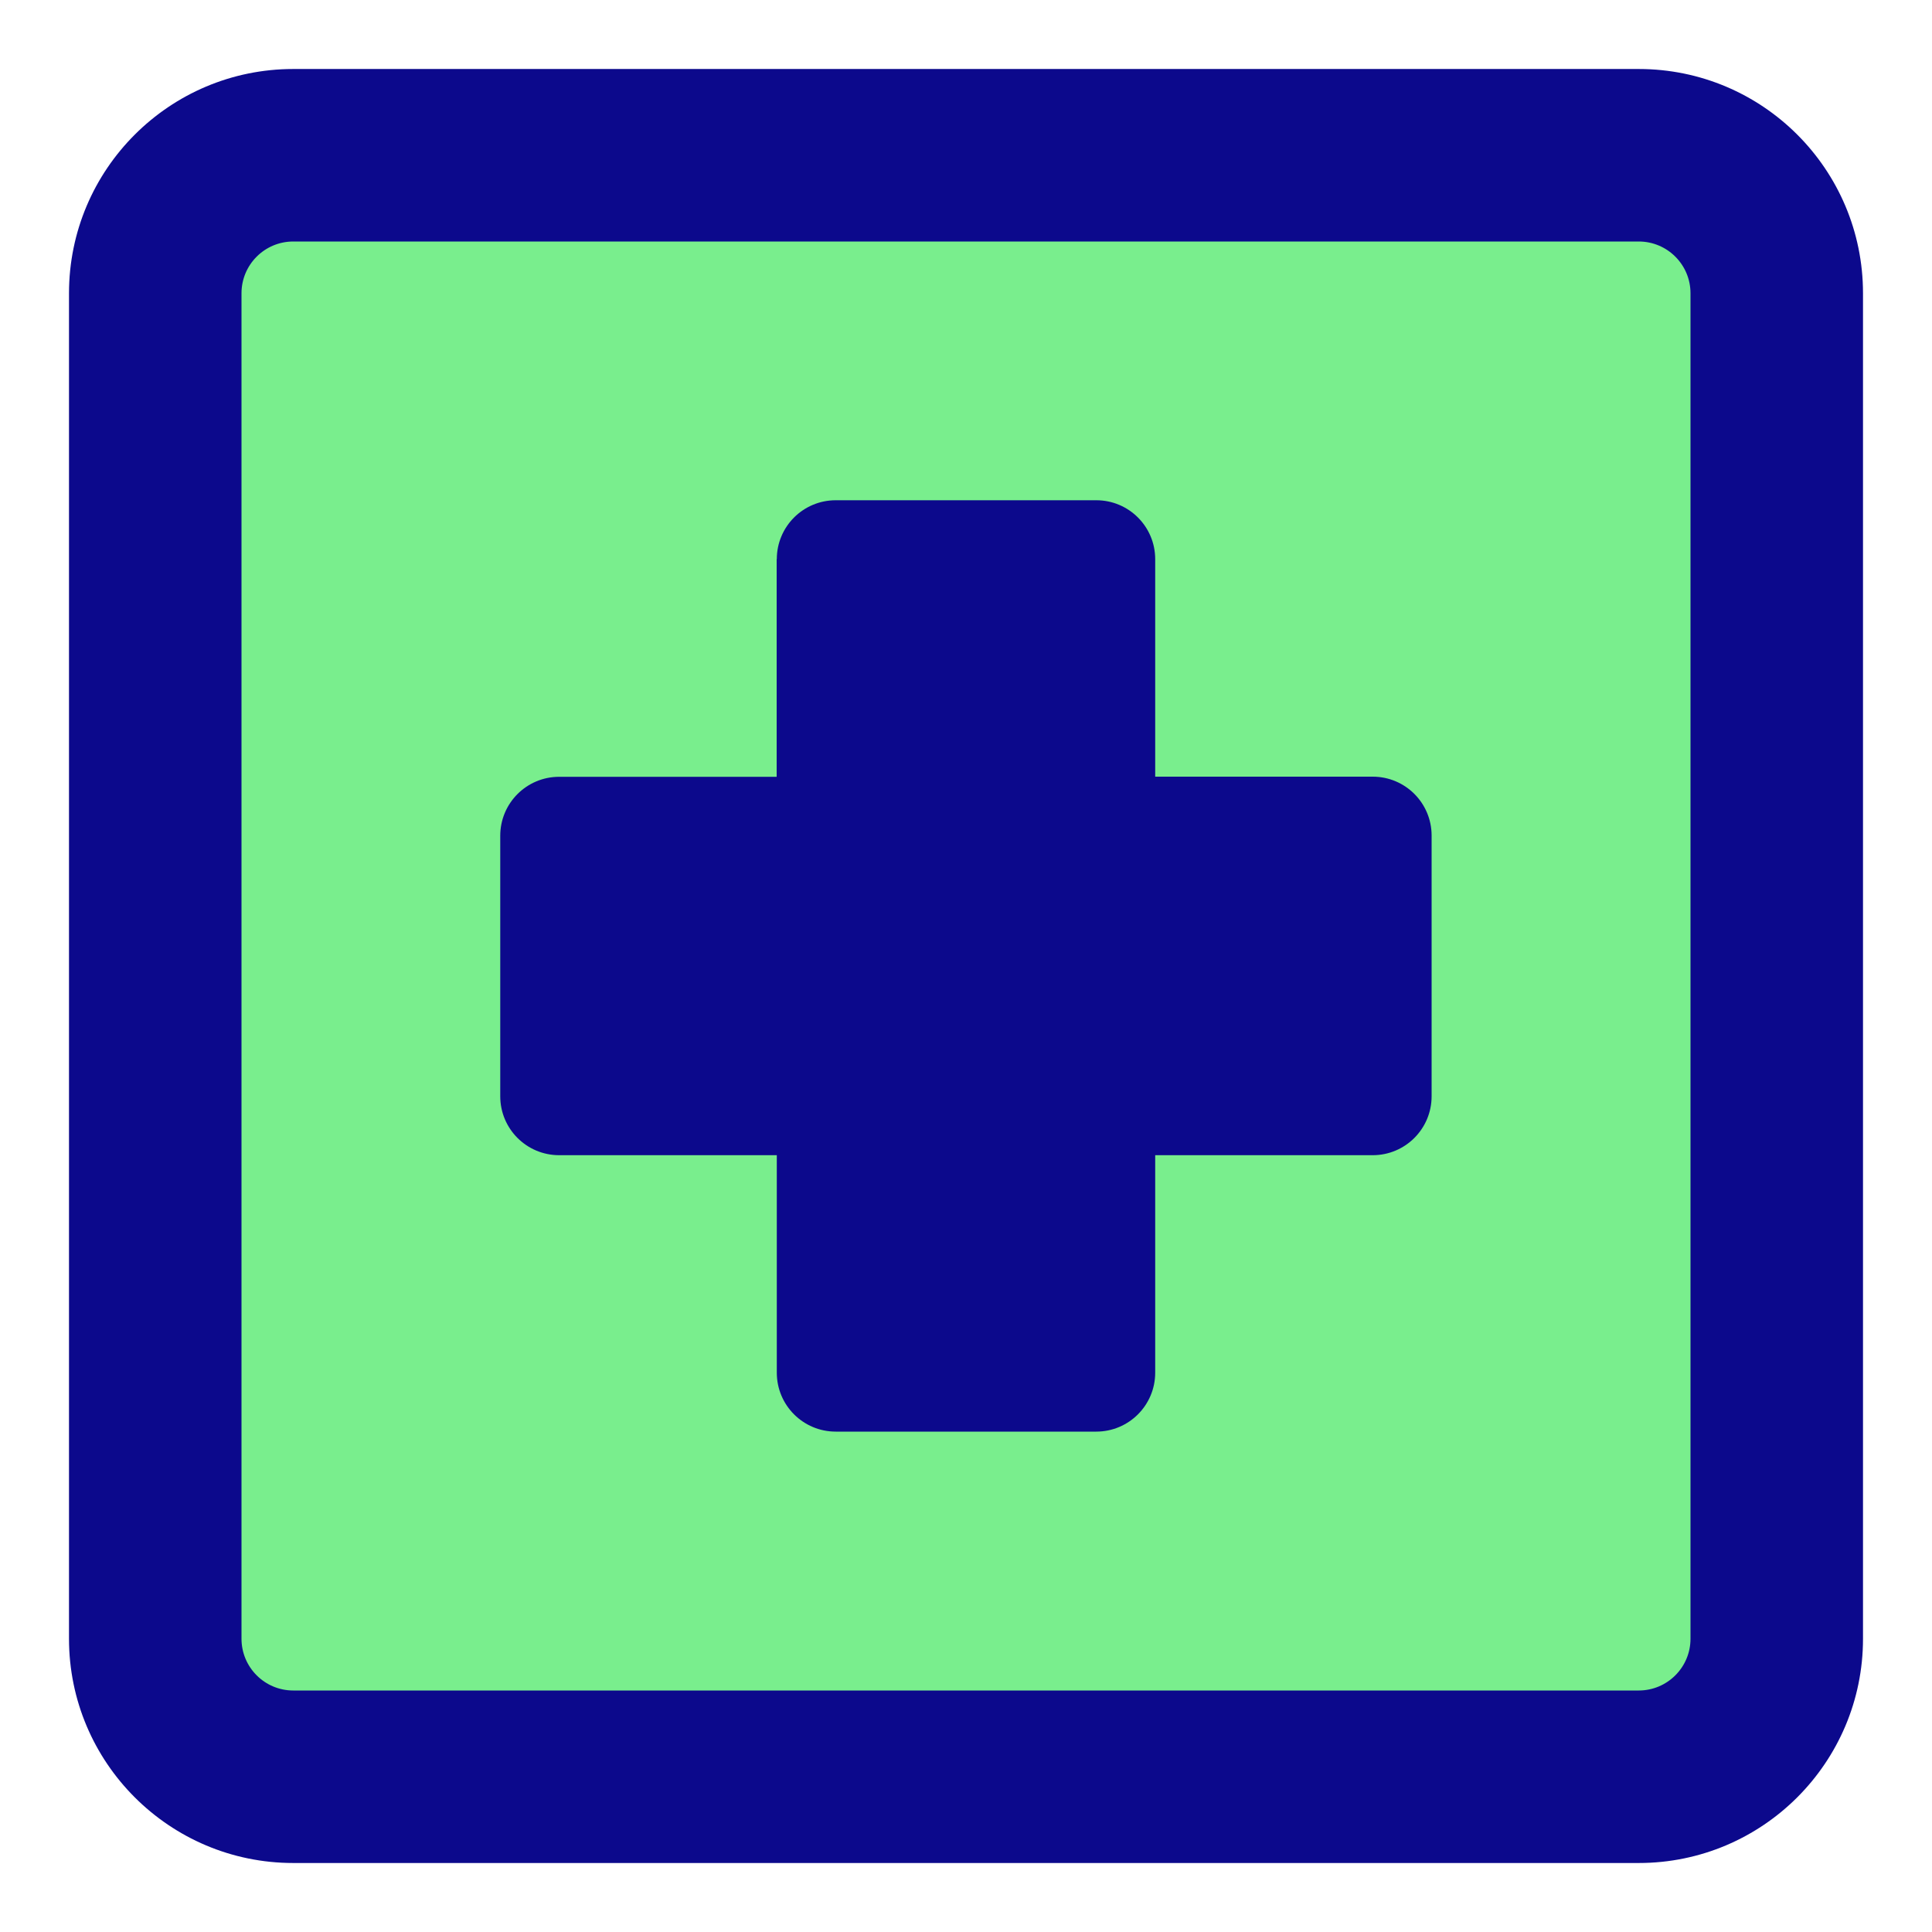
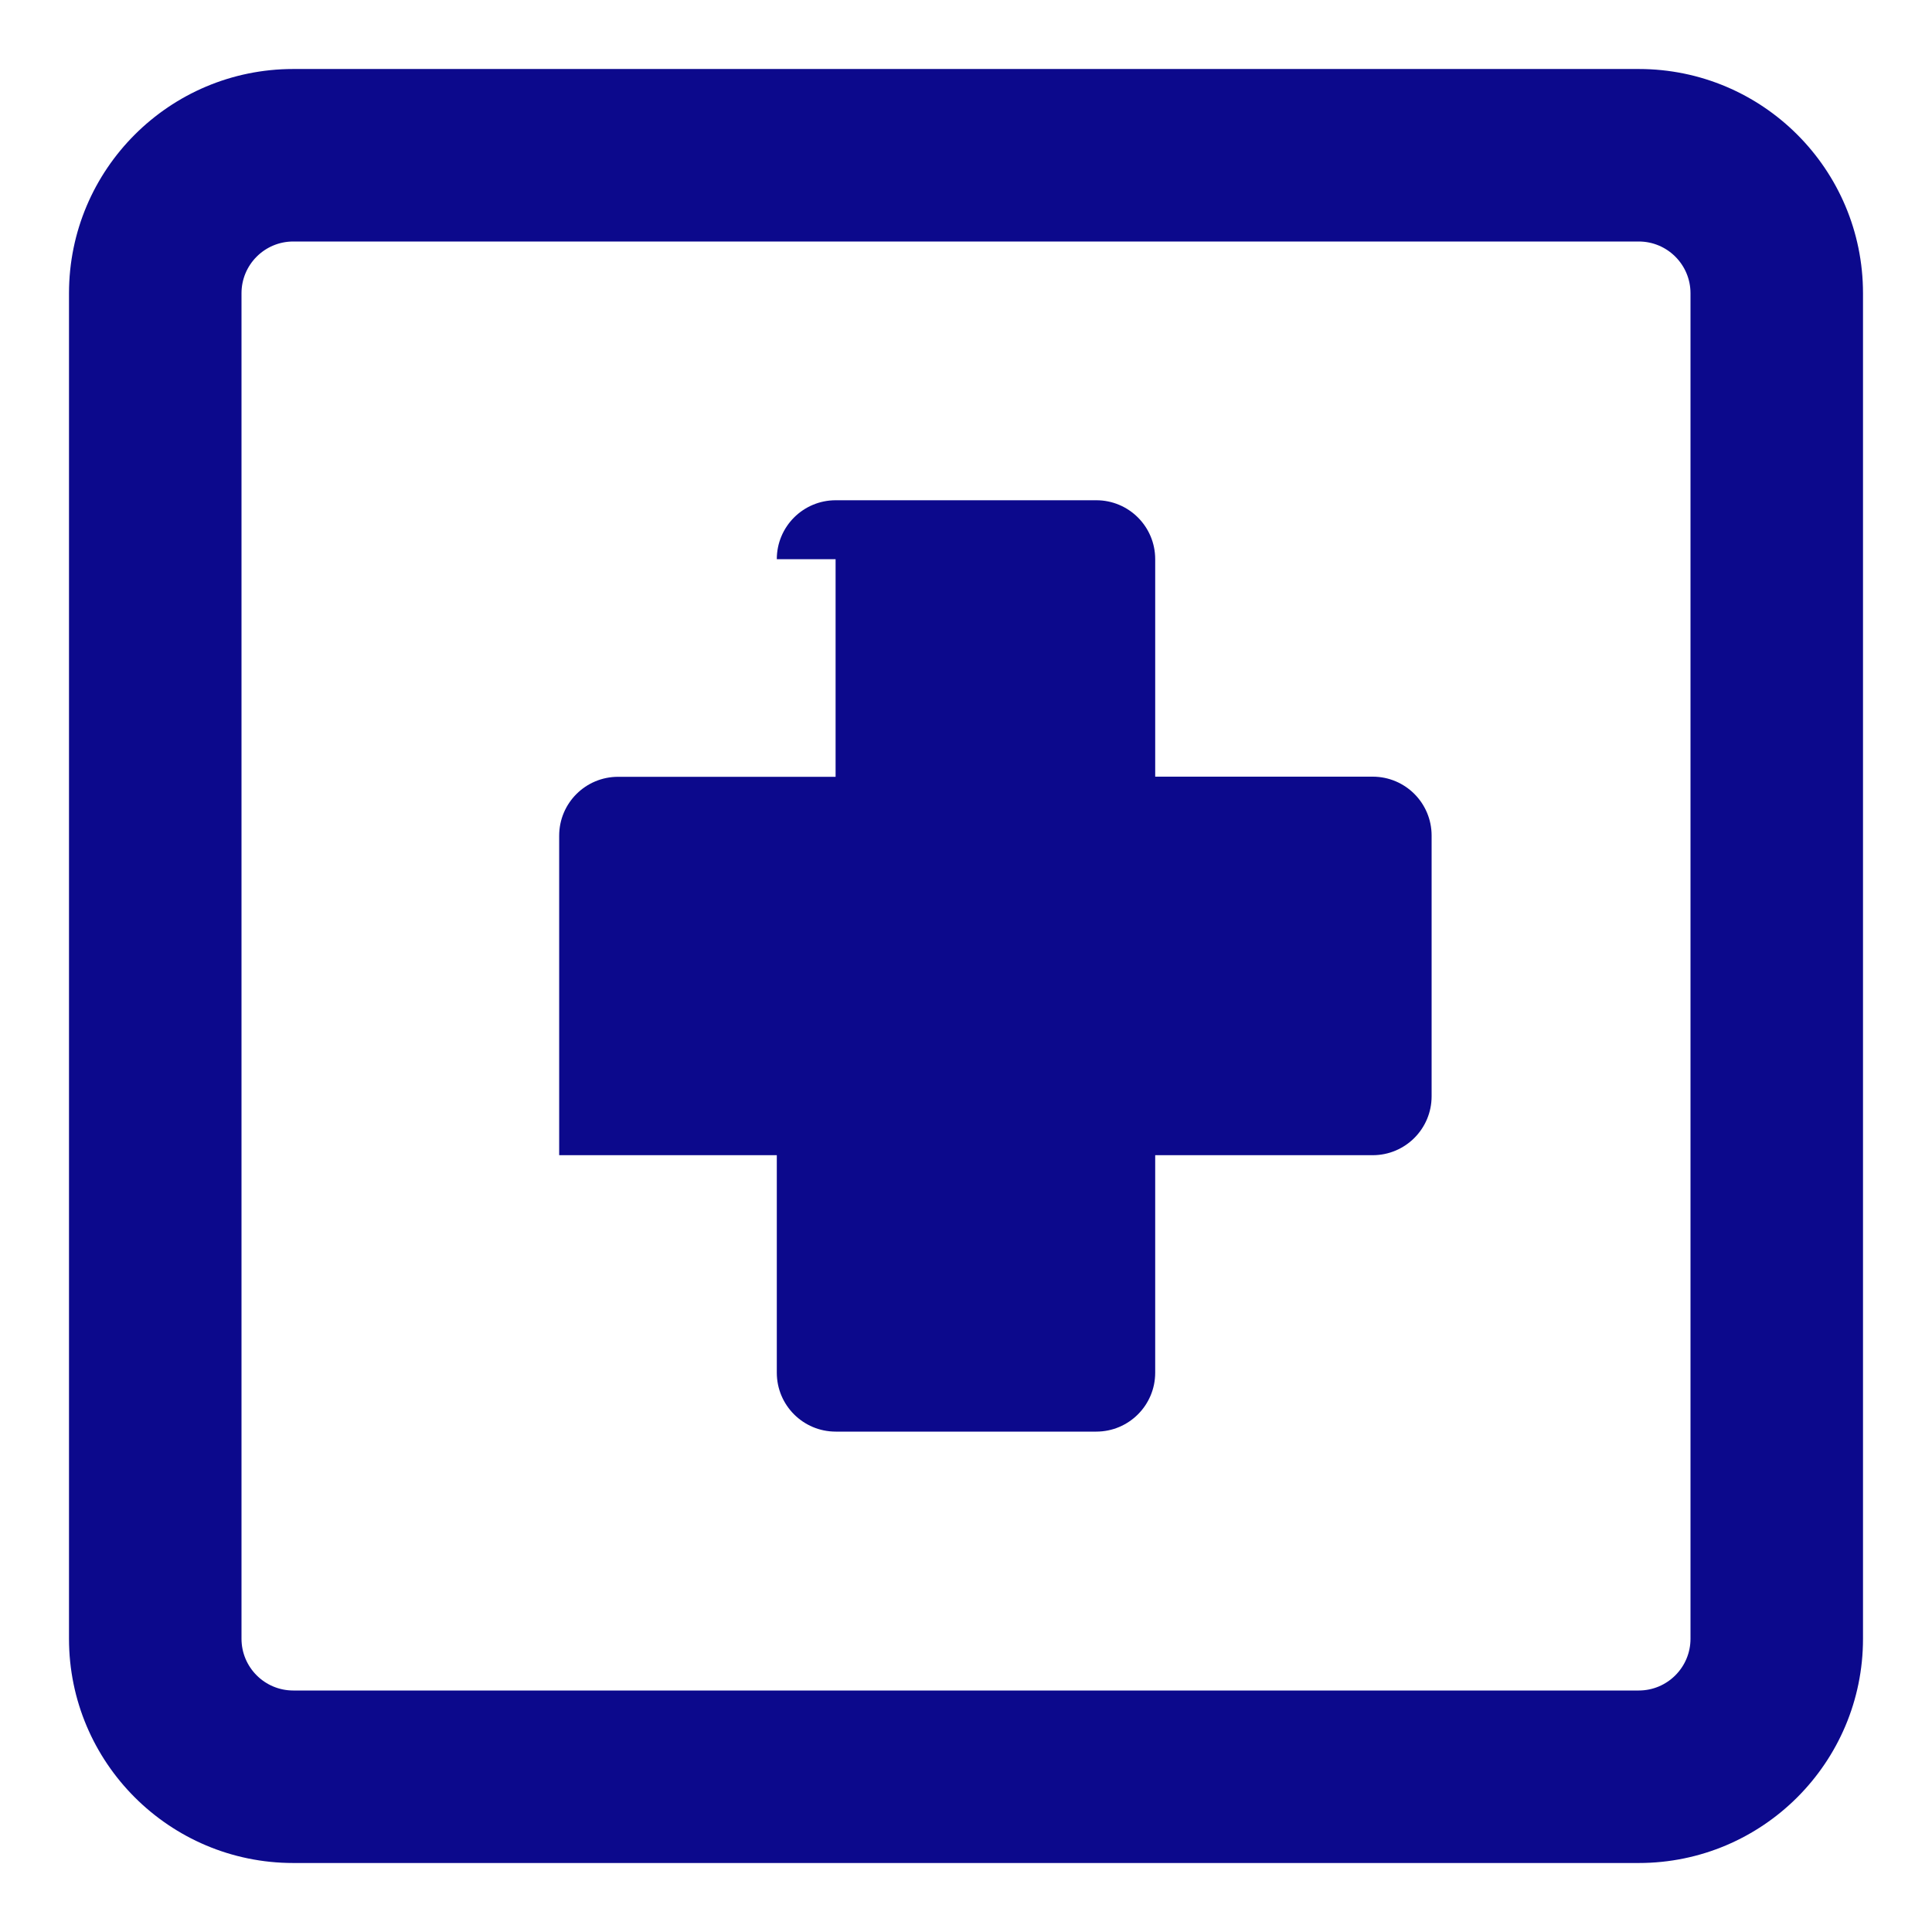
<svg xmlns="http://www.w3.org/2000/svg" fill="none" viewBox="0 0 14 14" id="Sign-Cross-Square--Streamline-Core">
  <desc>
    Sign Cross Square Streamline Icon: https://streamlinehq.com
  </desc>
  <g id="sign-cross-square--health-sign-medical-symbol-hospital-cross-square">
-     <path id="Vector" fill="#79ee8d" d="M11.875 1.125h-9.75c-0.552 0 -1 0.448 -1 1v9.75c0 0.552 0.448 1 1 1h9.75c0.552 0 1 -0.448 1 -1v-9.75c0 -0.552 -0.448 -1 -1 -1Z" stroke-width="1" />
-     <path id="Union" fill="#0c098c" fill-rule="evenodd" d="M2.125 0.5C1.228 0.5 0.5 1.228 0.5 2.125v9.75c0 0.897 0.728 1.625 1.625 1.625h9.75c0.897 0 1.625 -0.728 1.625 -1.625v-9.75C13.5 1.228 12.773 0.5 11.875 0.5h-9.75ZM1.75 2.125c0 -0.207 0.168 -0.375 0.375 -0.375h9.75c0.207 0 0.375 0.168 0.375 0.375v9.75c0 0.207 -0.168 0.375 -0.375 0.375h-9.75c-0.207 0 -0.375 -0.168 -0.375 -0.375v-9.75Zm3.879 1.927c0 -0.236 0.191 -0.427 0.427 -0.427h1.888c0.236 0 0.427 0.191 0.427 0.427v1.576h1.576c0.236 0 0.427 0.191 0.427 0.427V7.944c0 0.236 -0.191 0.427 -0.427 0.427H8.371v1.576c0 0.236 -0.191 0.427 -0.427 0.427H6.056c-0.236 0 -0.427 -0.191 -0.427 -0.427V8.371H4.052c-0.236 0 -0.427 -0.191 -0.427 -0.427V6.056c0 -0.236 0.191 -0.427 0.427 -0.427h1.576V4.052Z" clip-rule="evenodd" stroke-width="1" />
+     <path id="Union" fill="#0c098c" fill-rule="evenodd" d="M2.125 0.5C1.228 0.5 0.5 1.228 0.5 2.125v9.75c0 0.897 0.728 1.625 1.625 1.625h9.75c0.897 0 1.625 -0.728 1.625 -1.625v-9.75C13.5 1.228 12.773 0.5 11.875 0.5h-9.75ZM1.75 2.125c0 -0.207 0.168 -0.375 0.375 -0.375h9.75c0.207 0 0.375 0.168 0.375 0.375v9.75c0 0.207 -0.168 0.375 -0.375 0.375h-9.75c-0.207 0 -0.375 -0.168 -0.375 -0.375v-9.75Zm3.879 1.927c0 -0.236 0.191 -0.427 0.427 -0.427h1.888c0.236 0 0.427 0.191 0.427 0.427v1.576h1.576c0.236 0 0.427 0.191 0.427 0.427V7.944c0 0.236 -0.191 0.427 -0.427 0.427H8.371v1.576c0 0.236 -0.191 0.427 -0.427 0.427H6.056c-0.236 0 -0.427 -0.191 -0.427 -0.427V8.371H4.052V6.056c0 -0.236 0.191 -0.427 0.427 -0.427h1.576V4.052Z" clip-rule="evenodd" stroke-width="1" />
  </g>
</svg>